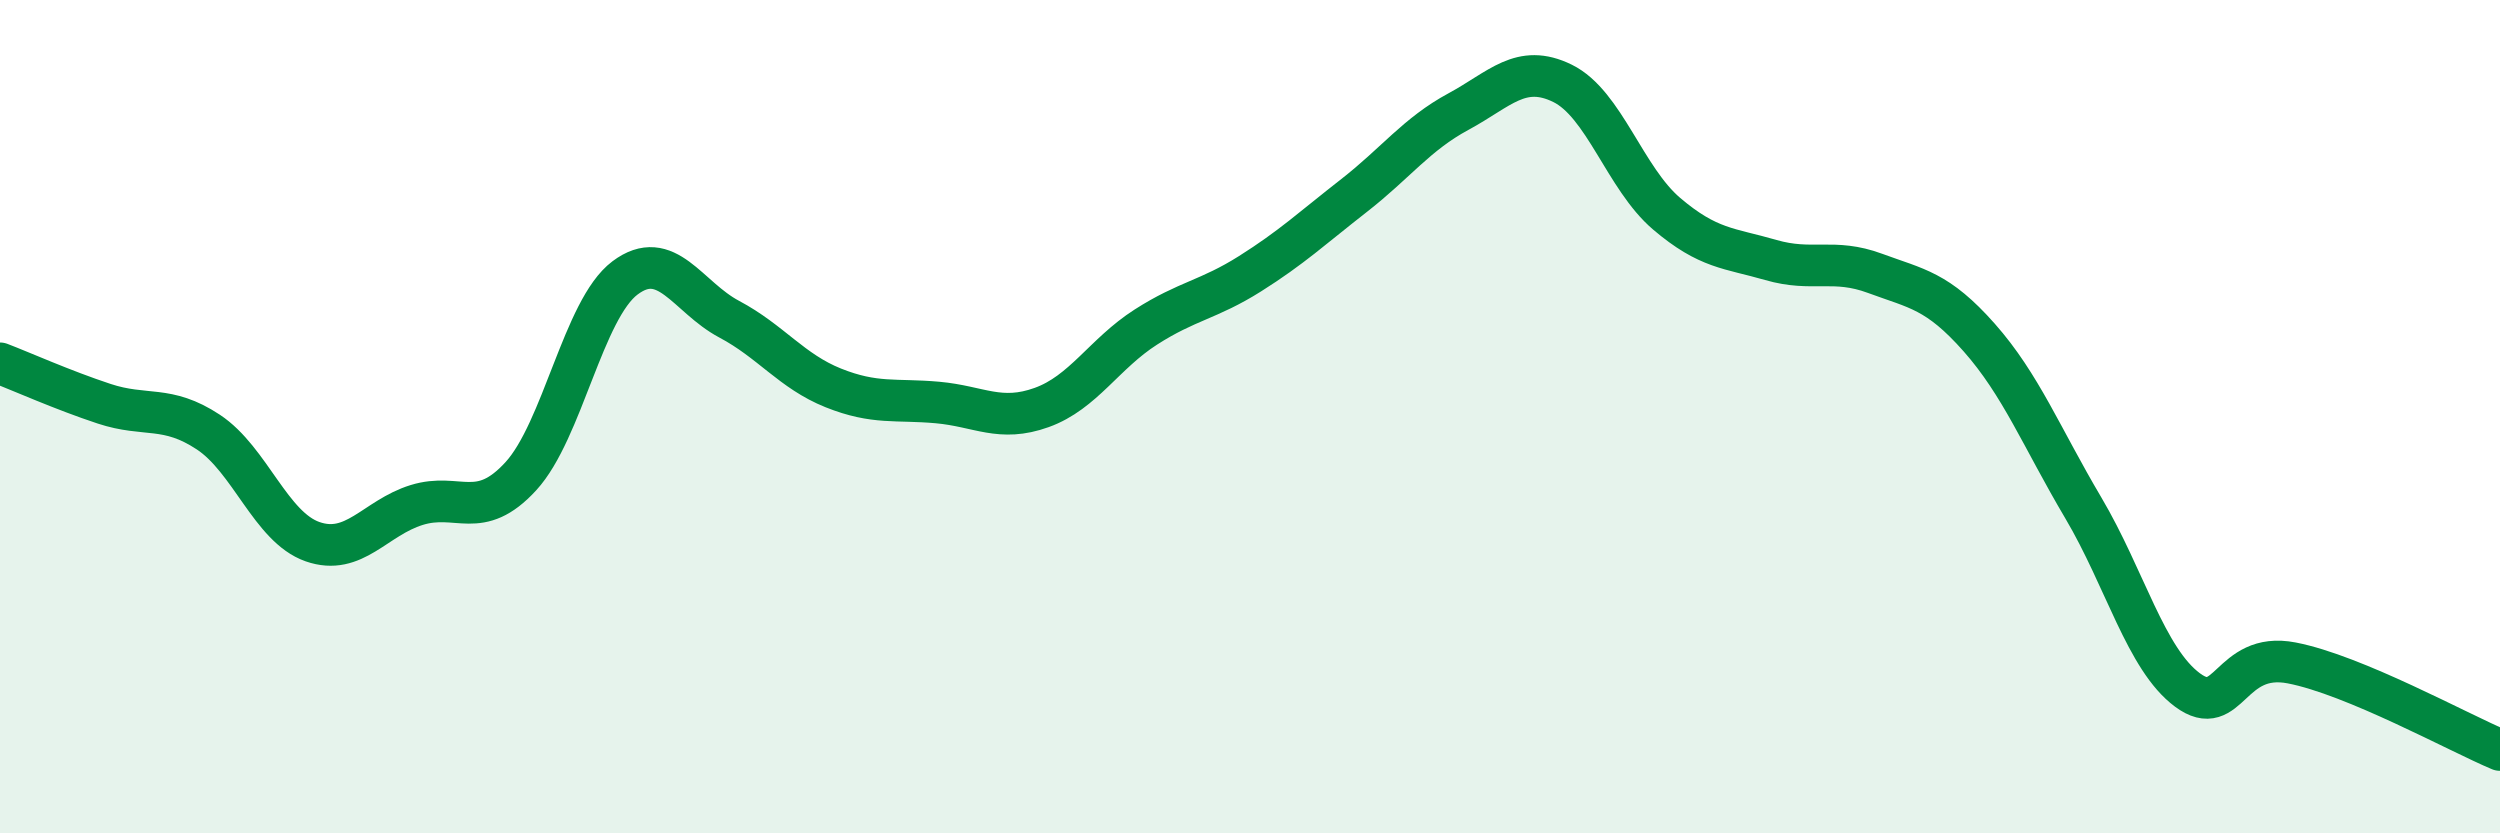
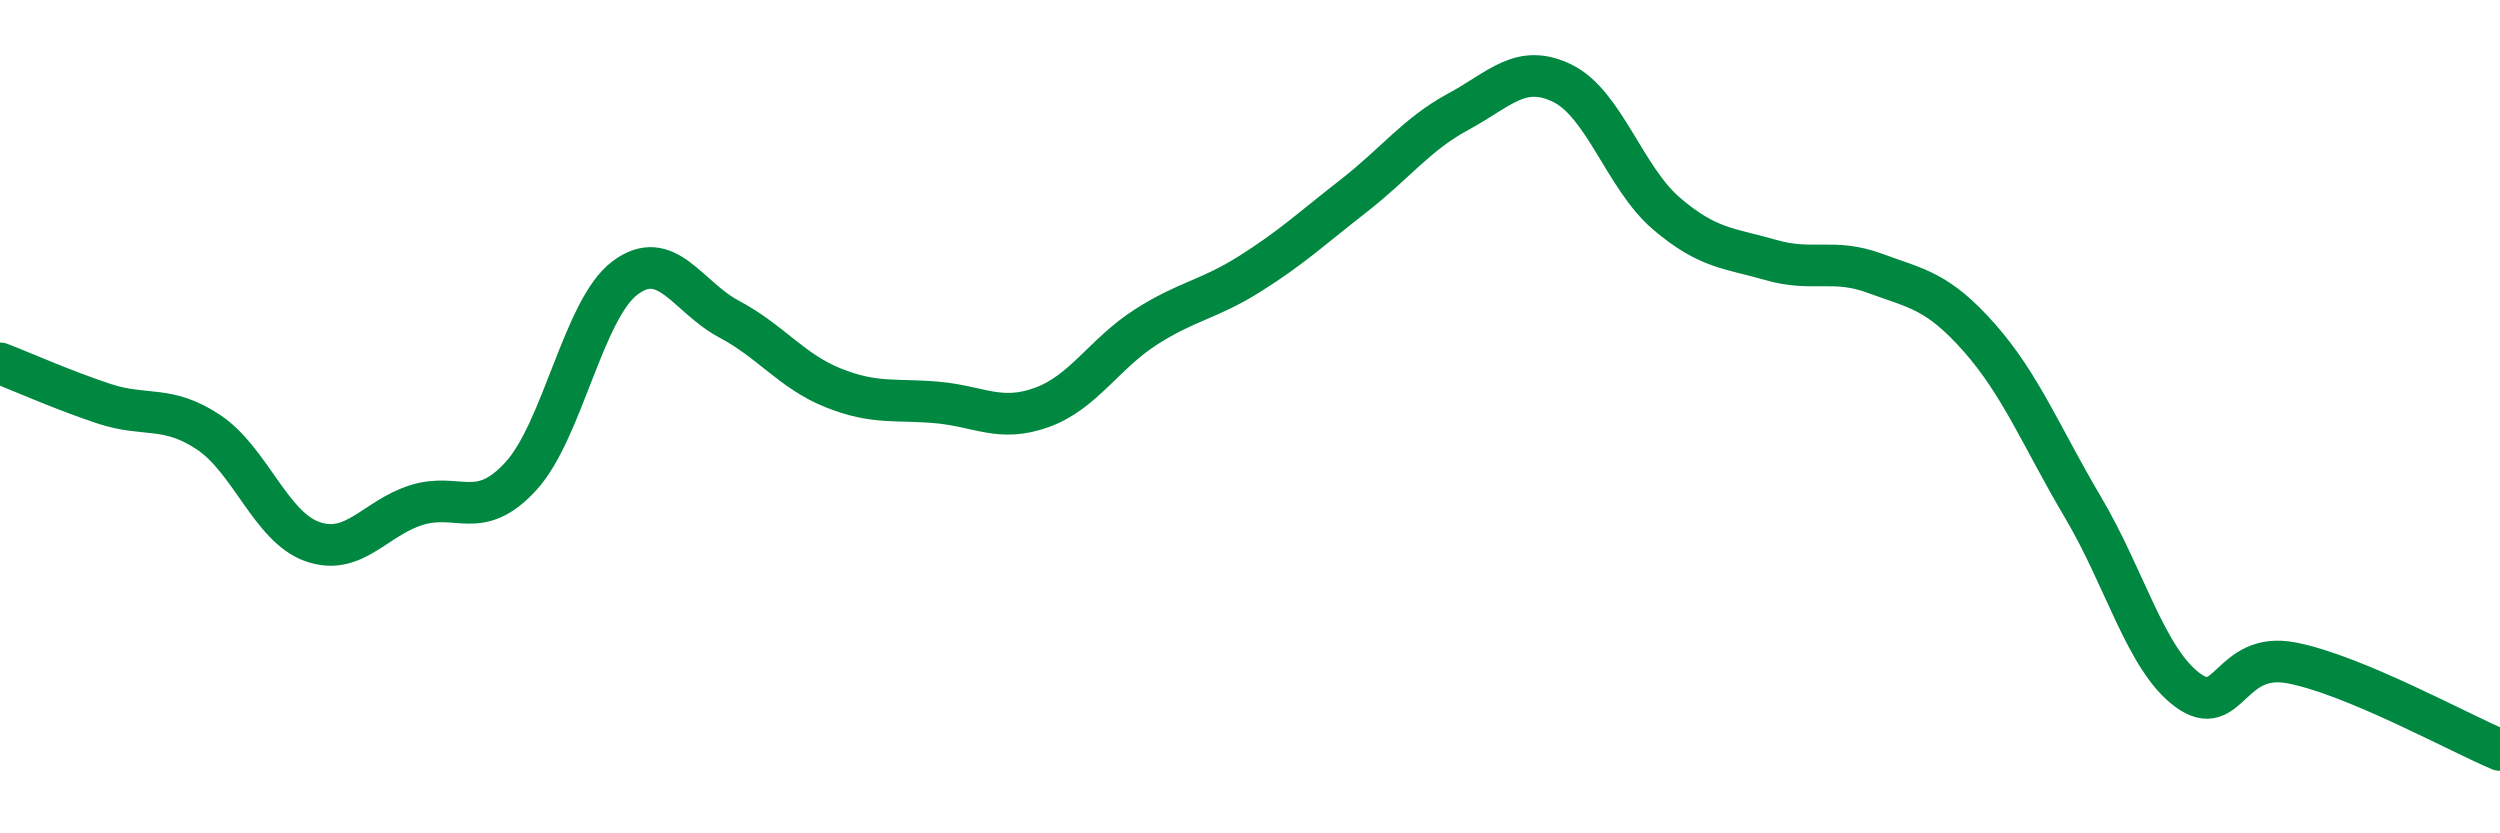
<svg xmlns="http://www.w3.org/2000/svg" width="60" height="20" viewBox="0 0 60 20">
-   <path d="M 0,8.72 C 0.5,8.91 1.5,9.36 2.5,9.69 C 3.5,10.02 4,9.71 5,10.37 C 6,11.03 6.5,12.65 7.5,13 C 8.5,13.35 9,12.43 10,12.12 C 11,11.81 11.5,12.52 12.5,11.43 C 13.5,10.34 14,7.42 15,6.67 C 16,5.92 16.5,7.13 17.5,7.66 C 18.5,8.19 19,8.91 20,9.31 C 21,9.71 21.5,9.57 22.5,9.66 C 23.5,9.75 24,10.14 25,9.78 C 26,9.42 26.5,8.49 27.5,7.85 C 28.5,7.21 29,7.2 30,6.57 C 31,5.94 31.5,5.47 32.5,4.69 C 33.5,3.91 34,3.22 35,2.68 C 36,2.14 36.5,1.51 37.5,2 C 38.5,2.49 39,4.28 40,5.13 C 41,5.98 41.5,5.95 42.5,6.24 C 43.5,6.53 44,6.19 45,6.56 C 46,6.93 46.5,6.97 47.5,8.1 C 48.5,9.23 49,10.5 50,12.19 C 51,13.88 51.5,15.82 52.5,16.56 C 53.5,17.3 53.5,15.62 55,15.91 C 56.5,16.2 59,17.58 60,18L60 20L0 20Z" fill="#008740" opacity="0.1" stroke-linecap="round" stroke-linejoin="round" />
  <path d="M 0,8.72 C 0.5,8.91 1.5,9.36 2.5,9.69 C 3.5,10.02 4,9.71 5,10.37 C 6,11.03 6.5,12.65 7.5,13 C 8.5,13.35 9,12.43 10,12.12 C 11,11.81 11.5,12.52 12.5,11.43 C 13.5,10.34 14,7.42 15,6.67 C 16,5.92 16.5,7.13 17.5,7.66 C 18.5,8.19 19,8.91 20,9.31 C 21,9.71 21.5,9.57 22.5,9.66 C 23.5,9.75 24,10.14 25,9.78 C 26,9.42 26.5,8.49 27.5,7.85 C 28.5,7.21 29,7.2 30,6.57 C 31,5.94 31.5,5.47 32.5,4.69 C 33.5,3.91 34,3.22 35,2.68 C 36,2.14 36.5,1.51 37.5,2 C 38.5,2.49 39,4.28 40,5.13 C 41,5.98 41.5,5.95 42.5,6.24 C 43.5,6.53 44,6.19 45,6.56 C 46,6.93 46.5,6.97 47.5,8.1 C 48.5,9.23 49,10.5 50,12.19 C 51,13.88 51.5,15.82 52.5,16.56 C 53.5,17.3 53.5,15.62 55,15.91 C 56.5,16.2 59,17.58 60,18" stroke="#008740" stroke-width="1" fill="none" stroke-linecap="round" stroke-linejoin="round" />
</svg>